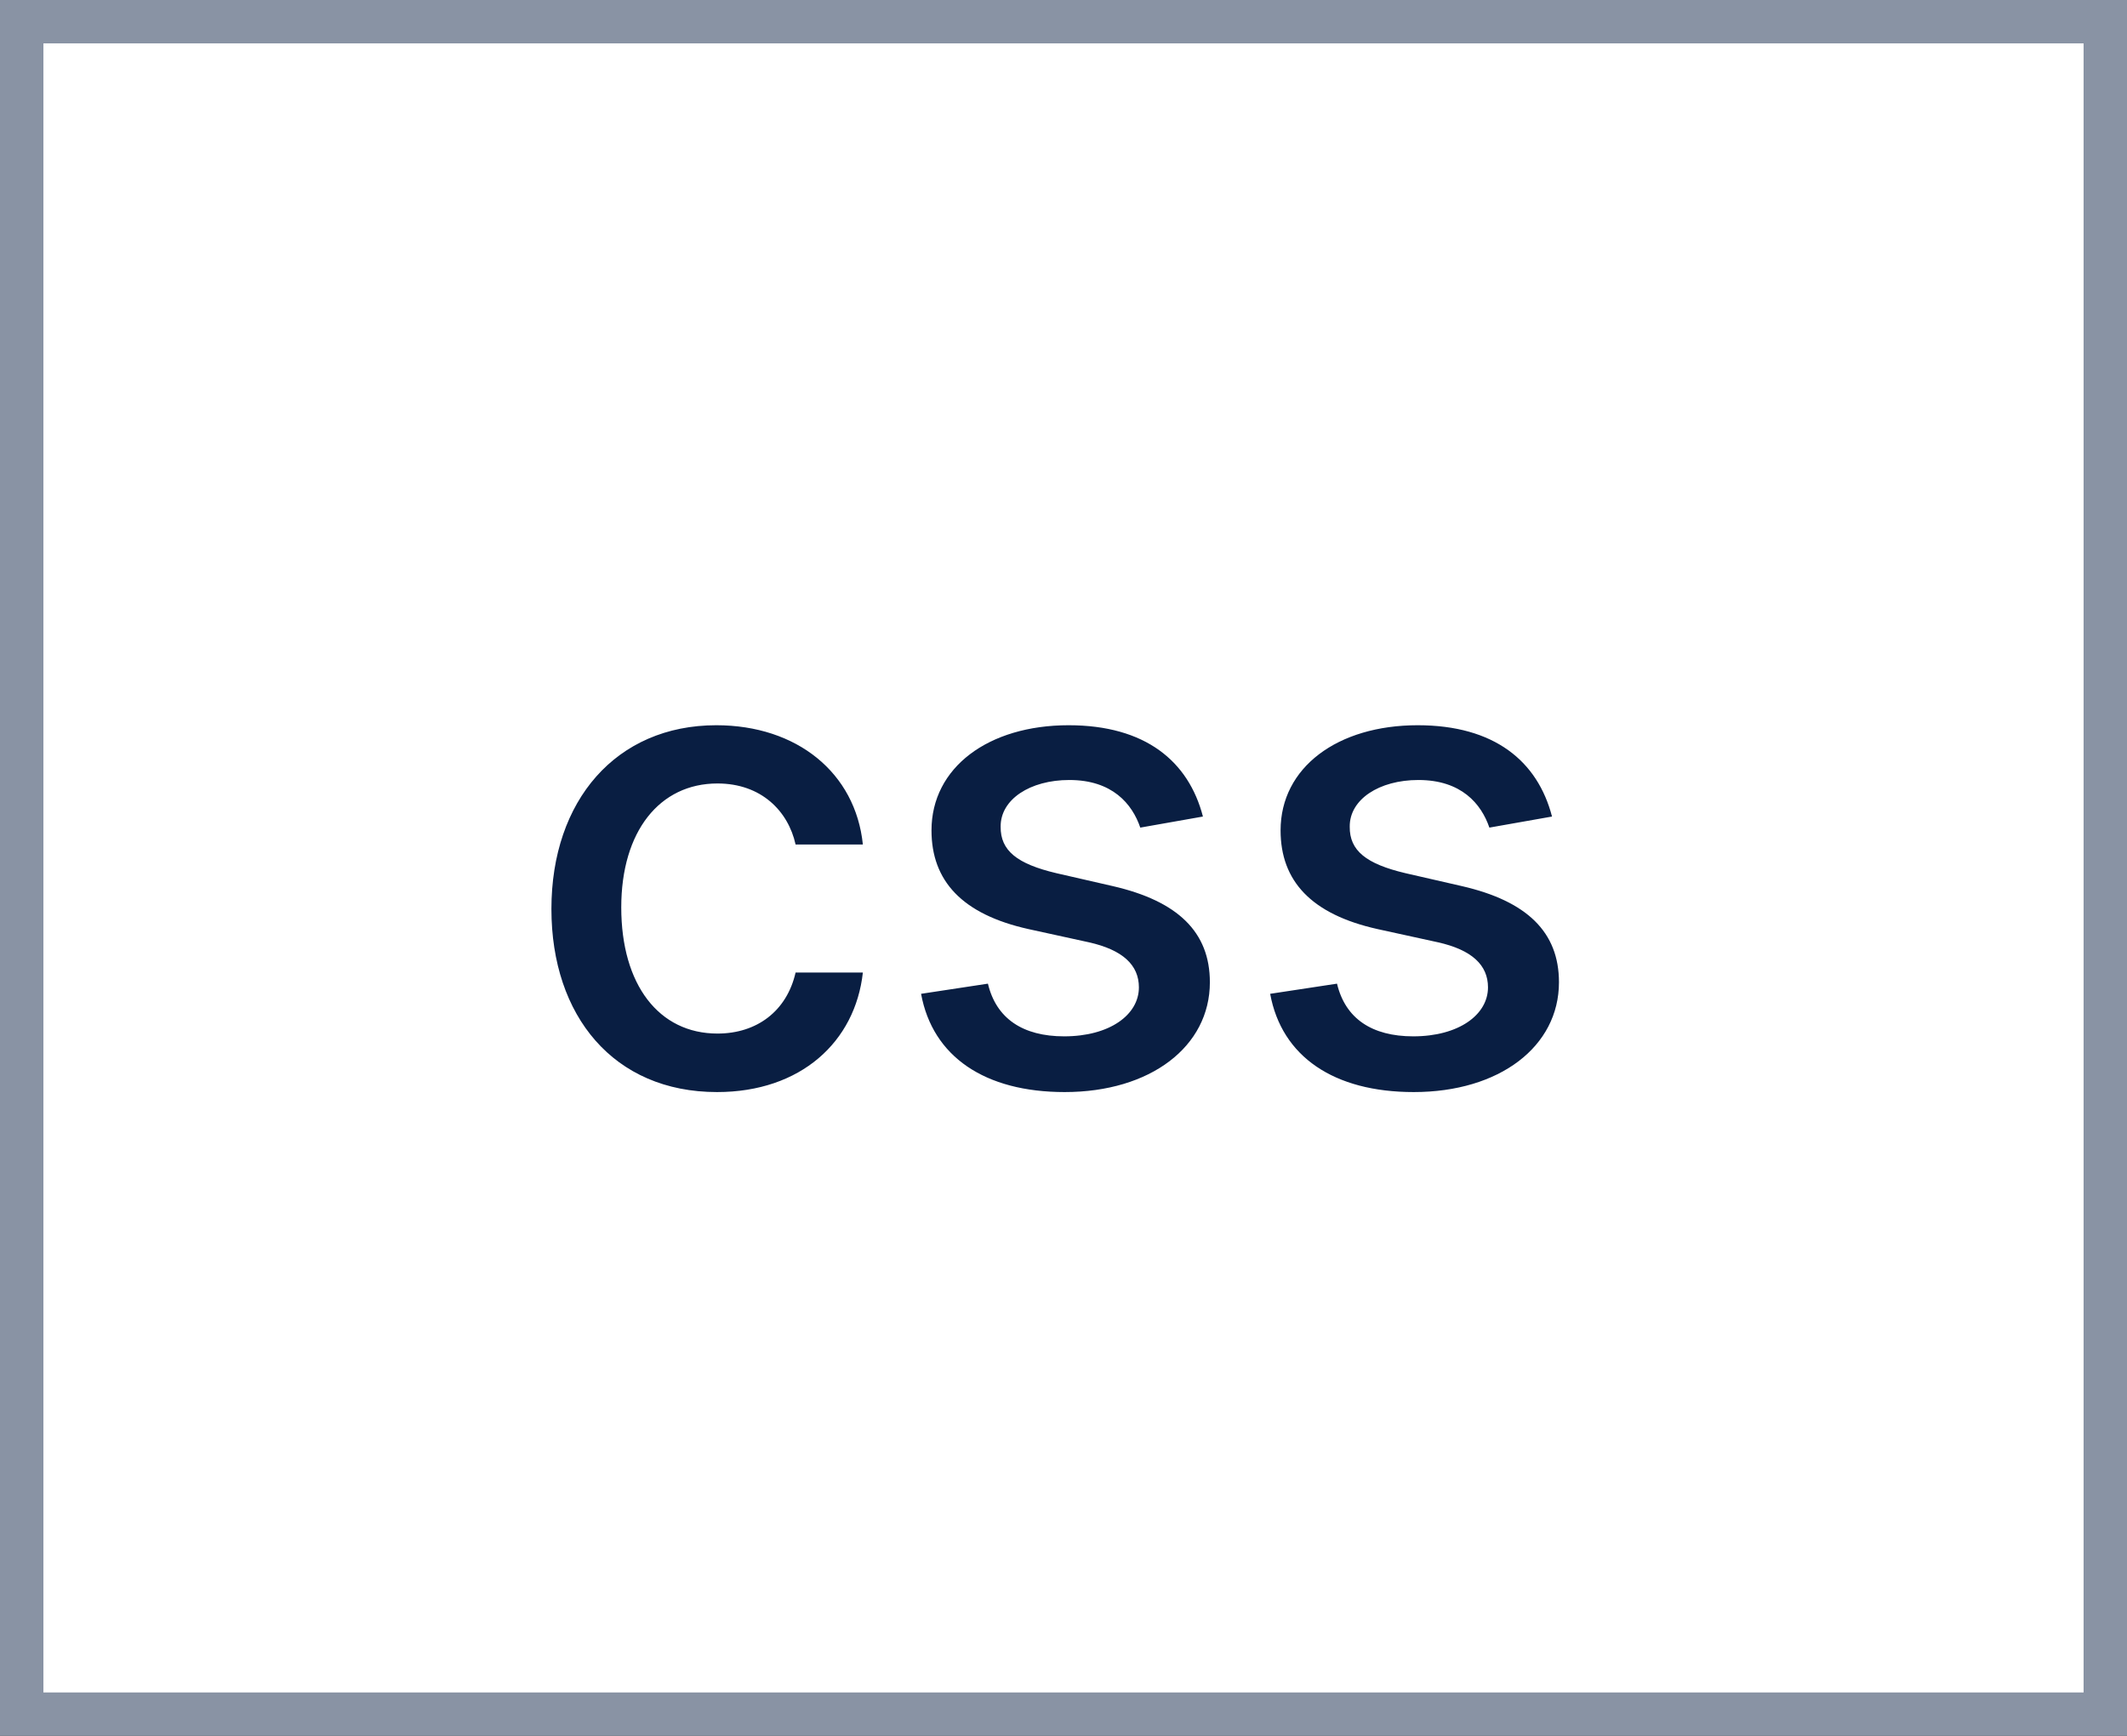
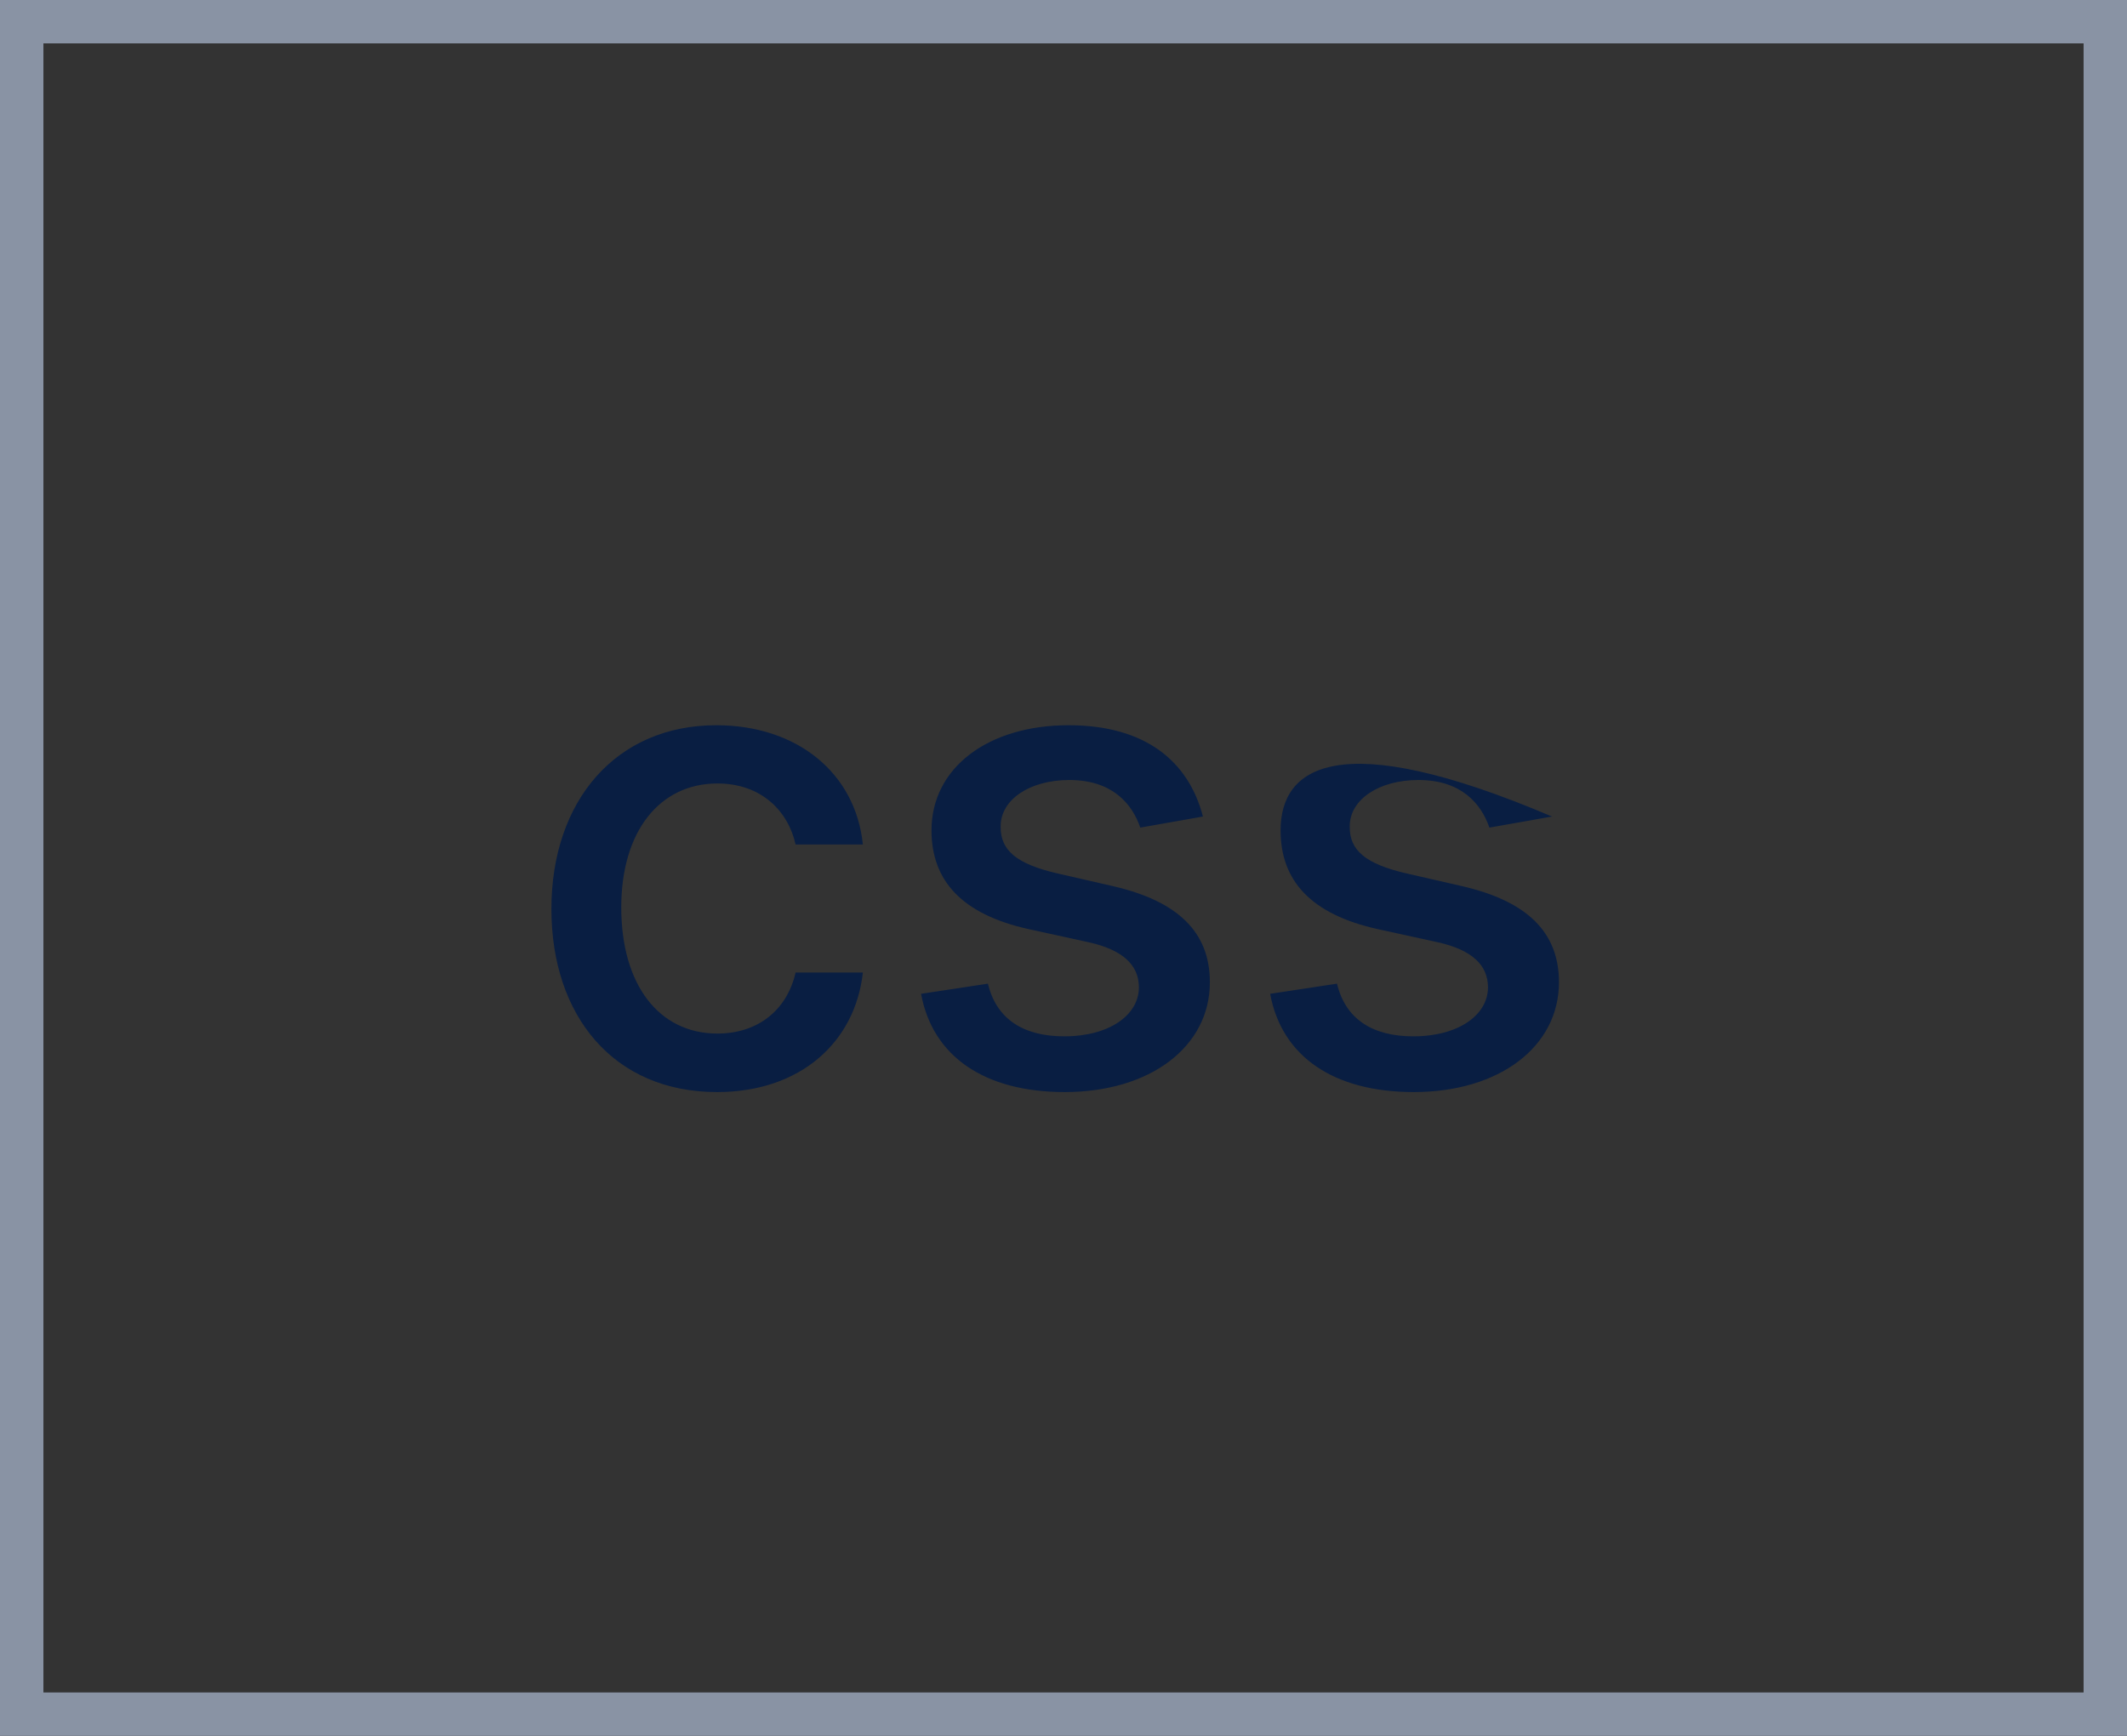
<svg xmlns="http://www.w3.org/2000/svg" width="49" height="40" viewBox="0 0 49 40" fill="none">
  <rect x="0" y="0" width="49" height="40" fill="#333333" stroke="none" />
-   <rect x="0.5" y="0.5" width="48" height="39" fill="white" />
-   <path d="M16.517 25.165C18.451 25.165 19.702 24.004 19.878 22.411H18.328C18.126 23.296 17.439 23.817 16.528 23.817C15.18 23.817 14.312 22.694 14.312 20.909C14.312 19.157 15.196 18.054 16.528 18.054C17.54 18.054 18.158 18.693 18.328 19.46H19.878C19.708 17.809 18.36 16.712 16.501 16.712C14.195 16.712 12.703 18.448 12.703 20.946C12.703 23.413 14.141 25.165 16.517 25.165ZM27.712 18.816C27.382 17.543 26.386 16.712 24.618 16.712C22.769 16.712 21.459 17.686 21.459 19.135C21.459 20.297 22.162 21.069 23.696 21.41L25.081 21.713C25.869 21.889 26.237 22.241 26.237 22.752C26.237 23.386 25.561 23.881 24.516 23.881C23.563 23.881 22.95 23.471 22.759 22.667L21.219 22.901C21.485 24.35 22.689 25.165 24.527 25.165C26.503 25.165 27.872 24.116 27.872 22.635C27.872 21.479 27.137 20.765 25.635 20.419L24.335 20.121C23.435 19.908 23.046 19.604 23.052 19.05C23.046 18.422 23.728 17.974 24.634 17.974C25.624 17.974 26.082 18.523 26.269 19.071L27.712 18.816ZM35.754 18.816C35.424 17.543 34.428 16.712 32.66 16.712C30.811 16.712 29.501 17.686 29.501 19.135C29.501 20.297 30.204 21.069 31.738 21.41L33.123 21.713C33.911 21.889 34.279 22.241 34.279 22.752C34.279 23.386 33.602 23.881 32.558 23.881C31.605 23.881 30.992 23.471 30.801 22.667L29.261 22.901C29.527 24.35 30.731 25.165 32.569 25.165C34.545 25.165 35.914 24.116 35.914 22.635C35.914 21.479 35.179 20.765 33.677 20.419L32.377 20.121C31.477 19.908 31.088 19.604 31.094 19.05C31.088 18.422 31.77 17.974 32.676 17.974C33.666 17.974 34.124 18.523 34.311 19.071L35.754 18.816Z" fill="#091E42" />
+   <path d="M16.517 25.165C18.451 25.165 19.702 24.004 19.878 22.411H18.328C18.126 23.296 17.439 23.817 16.528 23.817C15.18 23.817 14.312 22.694 14.312 20.909C14.312 19.157 15.196 18.054 16.528 18.054C17.54 18.054 18.158 18.693 18.328 19.46H19.878C19.708 17.809 18.36 16.712 16.501 16.712C14.195 16.712 12.703 18.448 12.703 20.946C12.703 23.413 14.141 25.165 16.517 25.165ZM27.712 18.816C27.382 17.543 26.386 16.712 24.618 16.712C22.769 16.712 21.459 17.686 21.459 19.135C21.459 20.297 22.162 21.069 23.696 21.41L25.081 21.713C25.869 21.889 26.237 22.241 26.237 22.752C26.237 23.386 25.561 23.881 24.516 23.881C23.563 23.881 22.95 23.471 22.759 22.667L21.219 22.901C21.485 24.35 22.689 25.165 24.527 25.165C26.503 25.165 27.872 24.116 27.872 22.635C27.872 21.479 27.137 20.765 25.635 20.419L24.335 20.121C23.435 19.908 23.046 19.604 23.052 19.05C23.046 18.422 23.728 17.974 24.634 17.974C25.624 17.974 26.082 18.523 26.269 19.071L27.712 18.816ZM35.754 18.816C30.811 16.712 29.501 17.686 29.501 19.135C29.501 20.297 30.204 21.069 31.738 21.41L33.123 21.713C33.911 21.889 34.279 22.241 34.279 22.752C34.279 23.386 33.602 23.881 32.558 23.881C31.605 23.881 30.992 23.471 30.801 22.667L29.261 22.901C29.527 24.35 30.731 25.165 32.569 25.165C34.545 25.165 35.914 24.116 35.914 22.635C35.914 21.479 35.179 20.765 33.677 20.419L32.377 20.121C31.477 19.908 31.088 19.604 31.094 19.05C31.088 18.422 31.77 17.974 32.676 17.974C33.666 17.974 34.124 18.523 34.311 19.071L35.754 18.816Z" fill="#091E42" />
  <rect x="0.5" y="0.5" width="48" height="39" stroke="#8993A4" />
</svg>